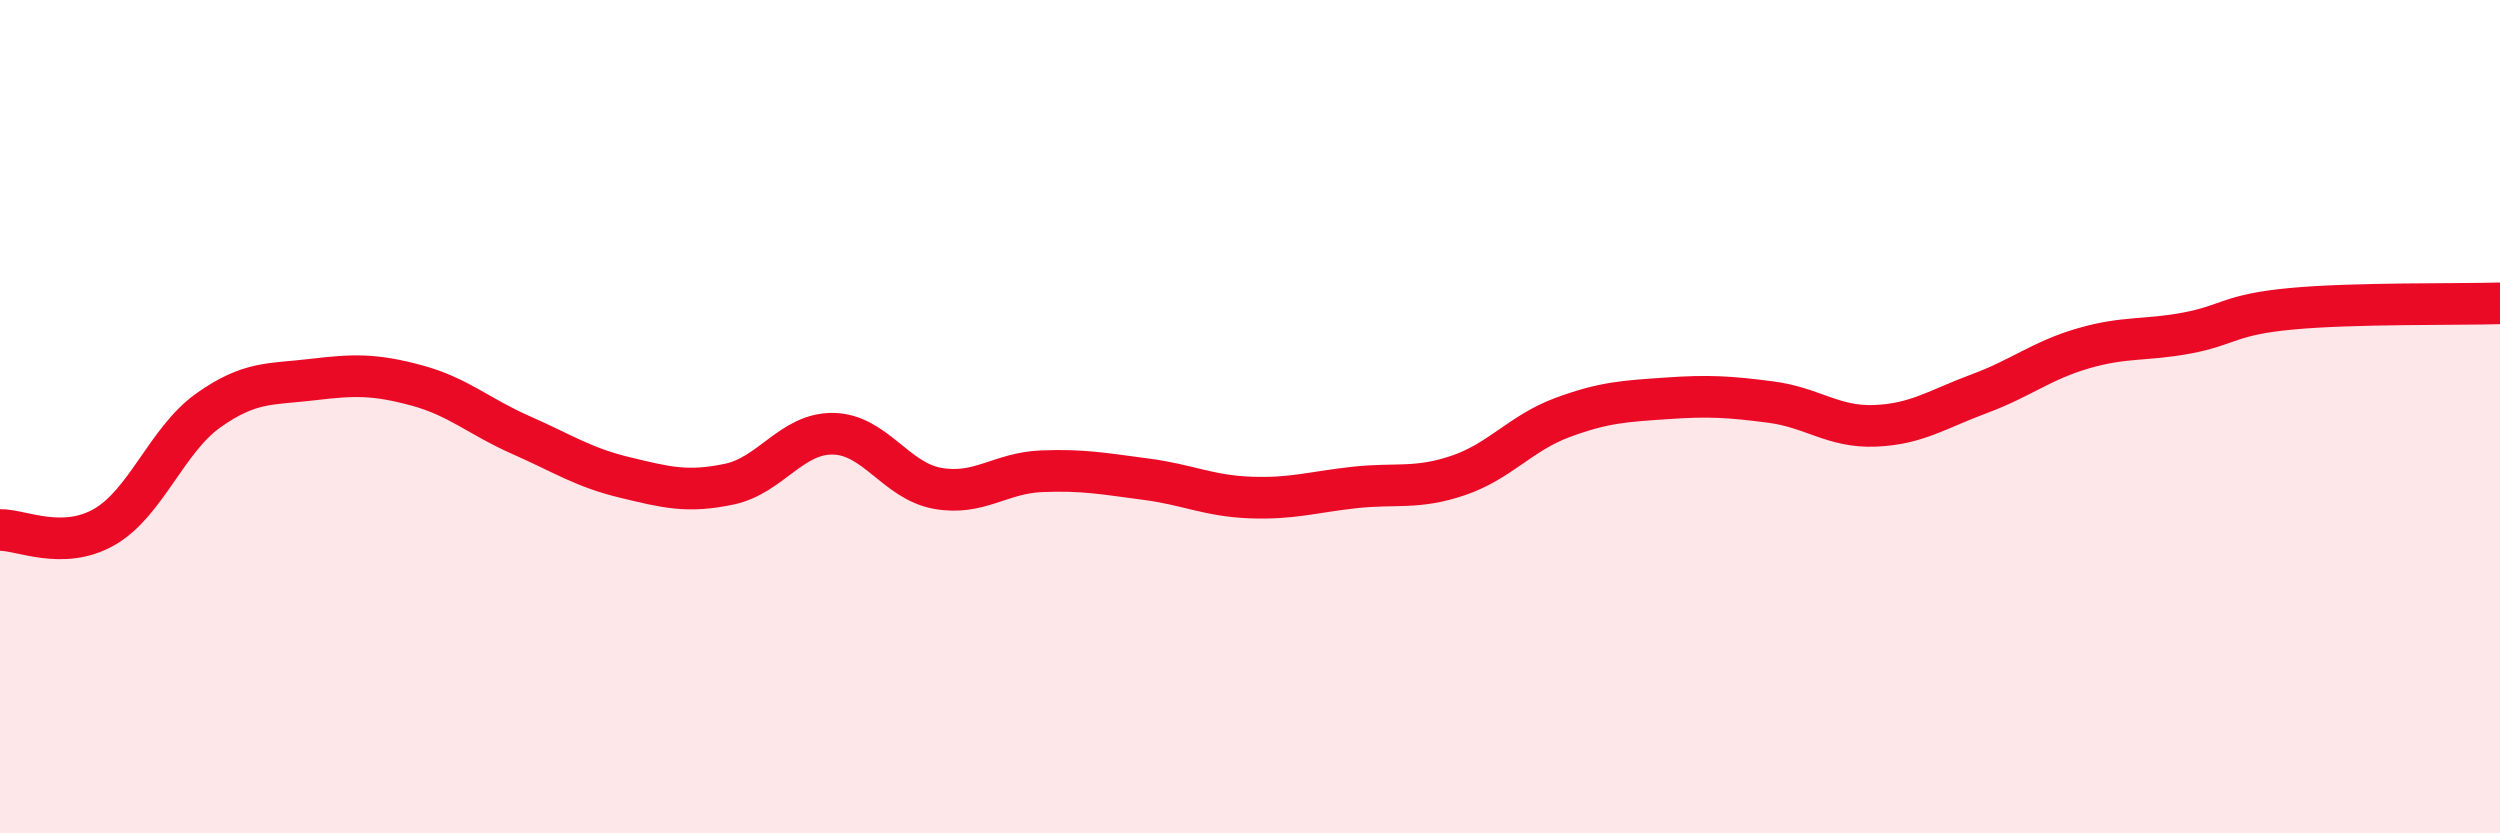
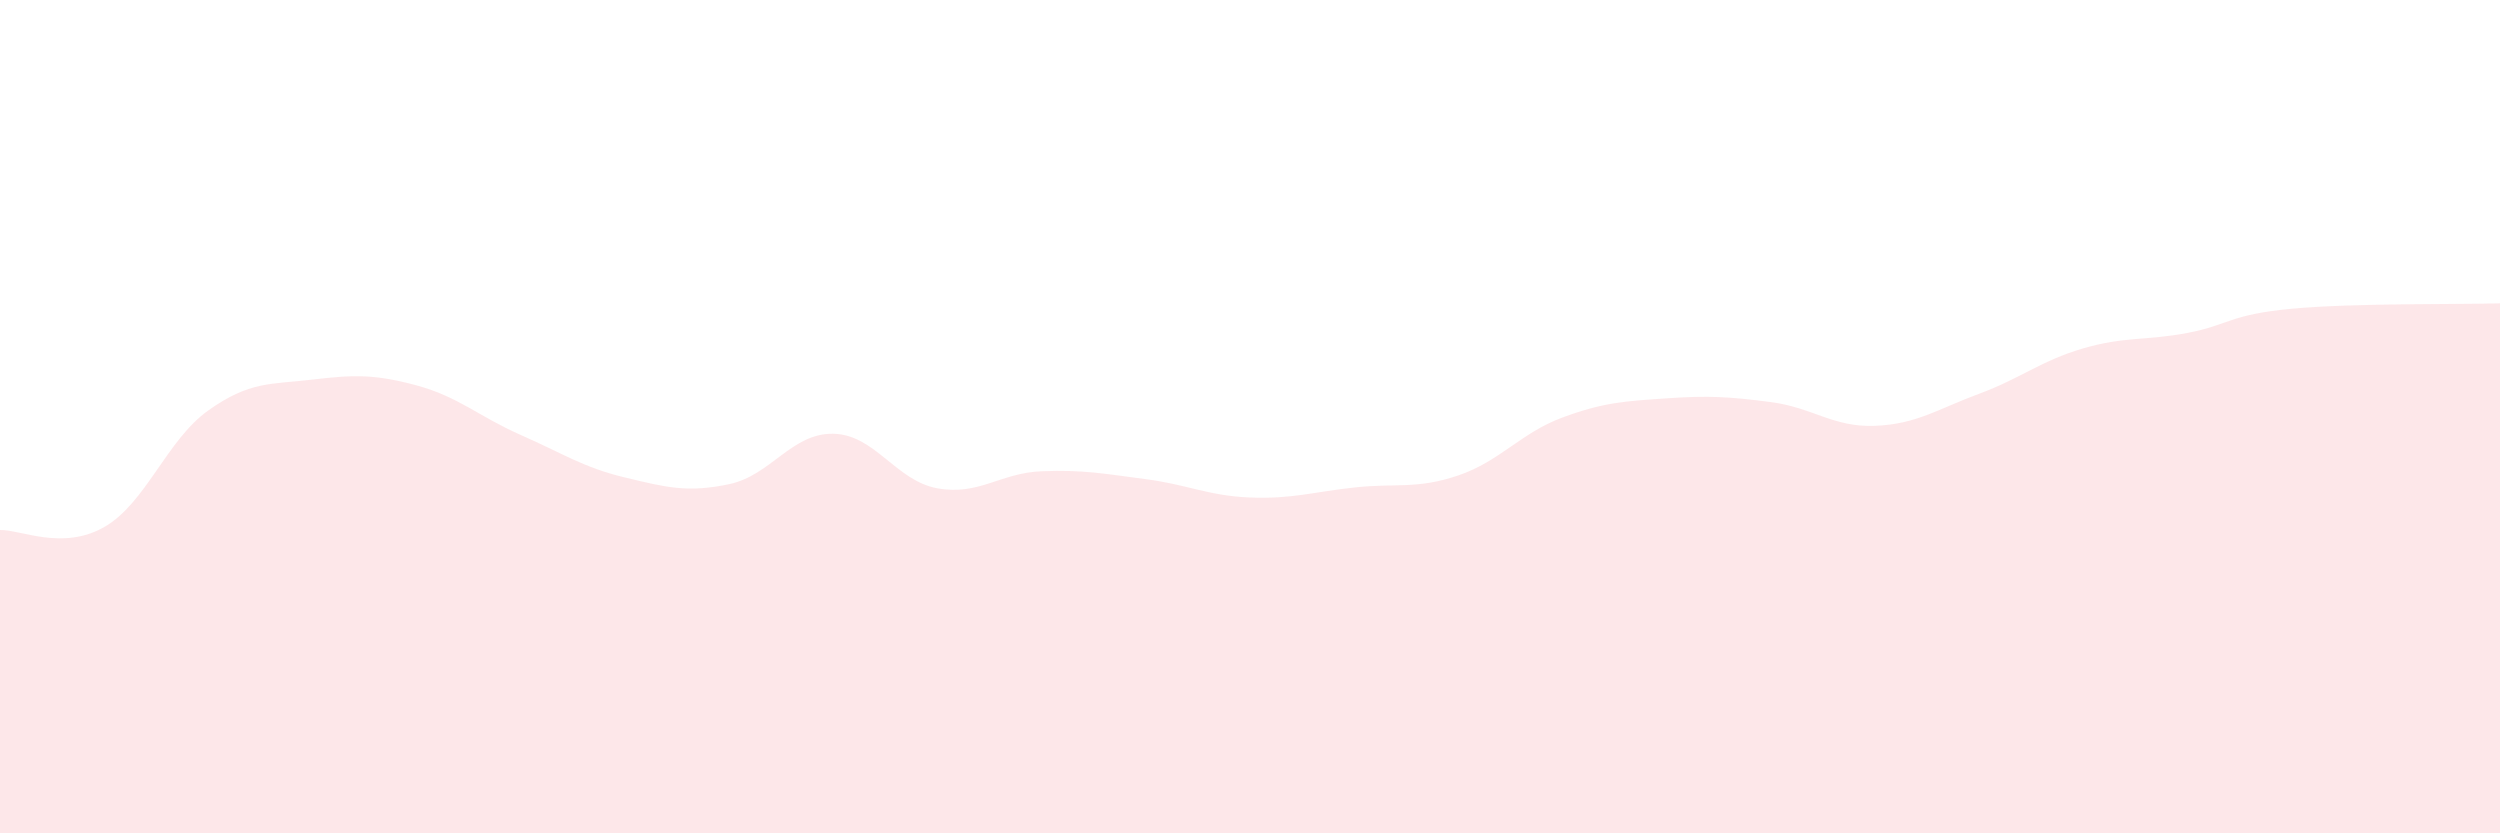
<svg xmlns="http://www.w3.org/2000/svg" width="60" height="20" viewBox="0 0 60 20">
  <path d="M 0,12.72 C 0.5,12.71 1.5,13.22 2.5,12.65 C 3.5,12.08 4,10.56 5,9.85 C 6,9.14 6.5,9.23 7.5,9.11 C 8.5,8.99 9,8.98 10,9.25 C 11,9.52 11.5,10 12.5,10.44 C 13.5,10.88 14,11.22 15,11.46 C 16,11.7 16.5,11.83 17.5,11.62 C 18.5,11.41 19,10.39 20,10.41 C 21,10.43 21.5,11.54 22.5,11.72 C 23.5,11.9 24,11.35 25,11.31 C 26,11.27 26.5,11.37 27.5,11.5 C 28.5,11.63 29,11.9 30,11.94 C 31,11.98 31.5,11.81 32.5,11.7 C 33.5,11.59 34,11.75 35,11.41 C 36,11.07 36.5,10.39 37.5,10.02 C 38.5,9.65 39,9.63 40,9.56 C 41,9.49 41.5,9.52 42.5,9.65 C 43.5,9.78 44,10.26 45,10.22 C 46,10.18 46.5,9.82 47.5,9.45 C 48.5,9.08 49,8.65 50,8.36 C 51,8.07 51.5,8.18 52.5,7.99 C 53.5,7.8 53.5,7.55 55,7.41 C 56.5,7.27 59,7.31 60,7.28L60 20L0 20Z" fill="#EB0A25" opacity="0.1" stroke-linecap="round" stroke-linejoin="round" />
-   <path d="M 0,12.72 C 0.5,12.71 1.5,13.22 2.5,12.65 C 3.5,12.08 4,10.56 5,9.85 C 6,9.14 6.5,9.23 7.5,9.11 C 8.5,8.99 9,8.98 10,9.25 C 11,9.52 11.5,10 12.5,10.44 C 13.5,10.88 14,11.22 15,11.46 C 16,11.7 16.5,11.83 17.5,11.62 C 18.5,11.41 19,10.39 20,10.41 C 21,10.43 21.5,11.54 22.5,11.72 C 23.5,11.9 24,11.35 25,11.31 C 26,11.27 26.5,11.37 27.5,11.5 C 28.5,11.63 29,11.9 30,11.94 C 31,11.98 31.5,11.81 32.5,11.7 C 33.5,11.59 34,11.75 35,11.41 C 36,11.07 36.5,10.39 37.5,10.02 C 38.5,9.65 39,9.63 40,9.56 C 41,9.49 41.5,9.52 42.5,9.65 C 43.5,9.78 44,10.26 45,10.22 C 46,10.18 46.5,9.82 47.5,9.45 C 48.5,9.08 49,8.65 50,8.36 C 51,8.07 51.5,8.18 52.5,7.99 C 53.5,7.8 53.5,7.55 55,7.41 C 56.5,7.27 59,7.31 60,7.28" stroke="#EB0A25" stroke-width="1" fill="none" stroke-linecap="round" stroke-linejoin="round" />
</svg>